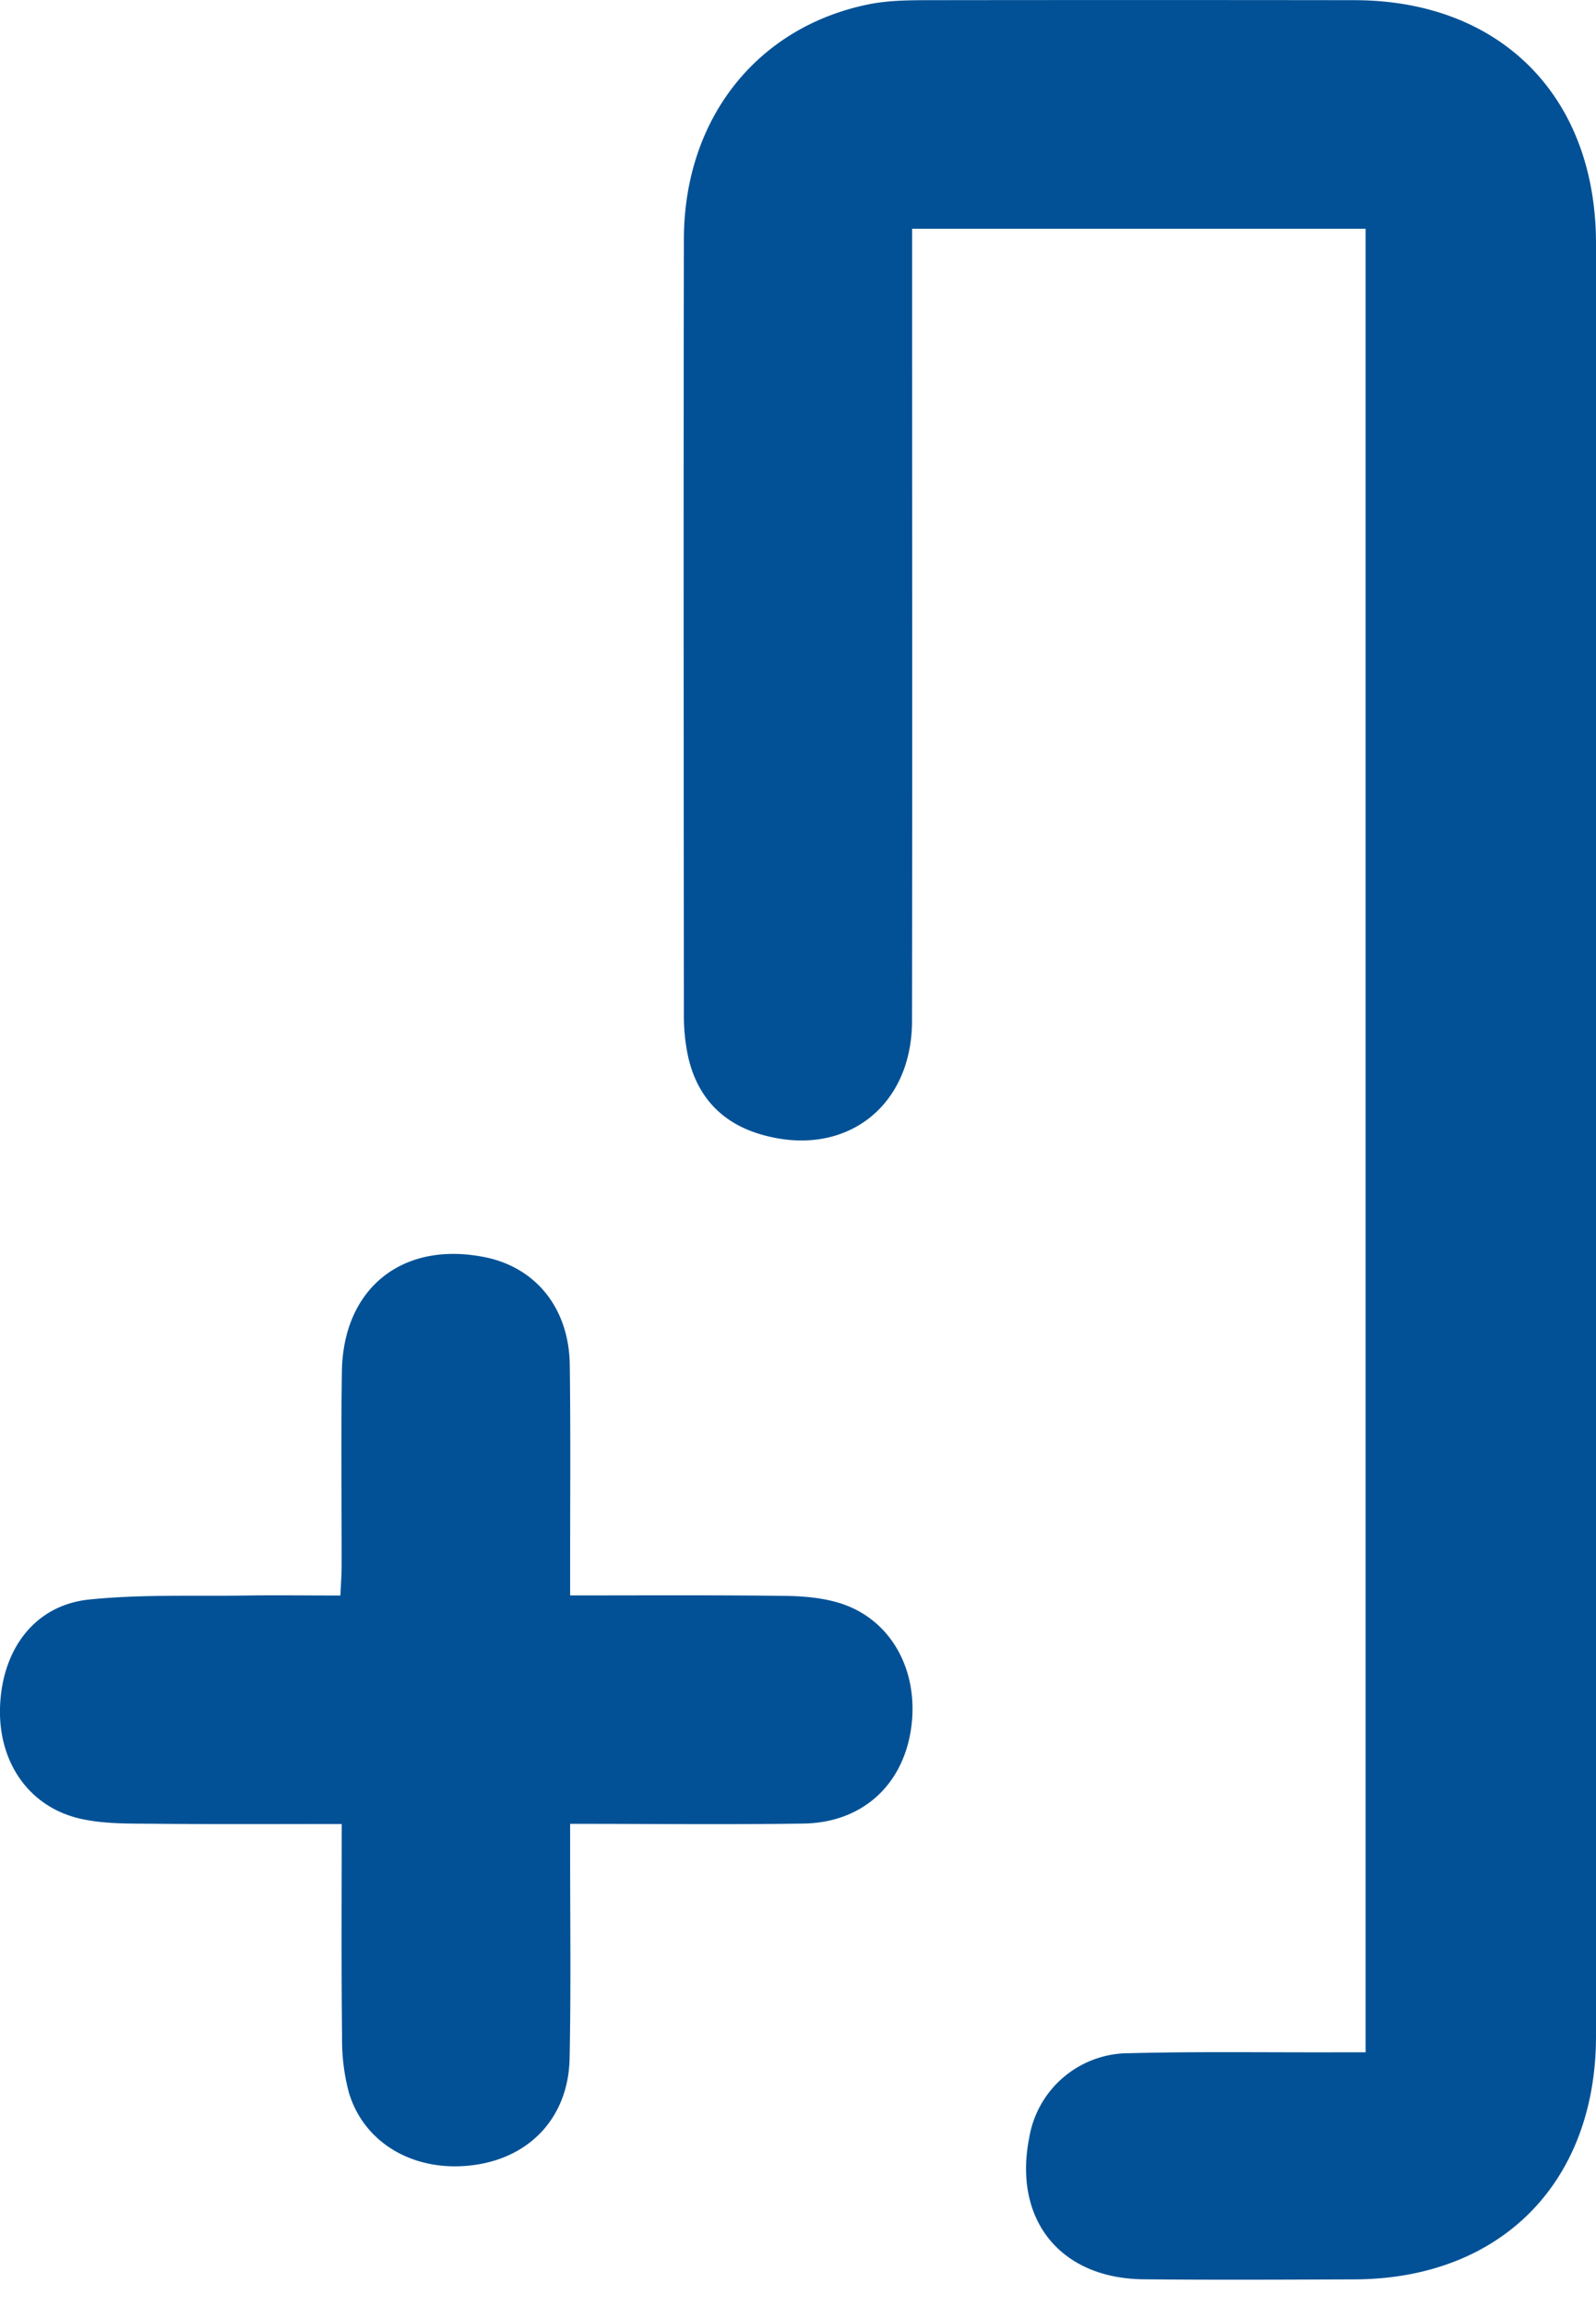
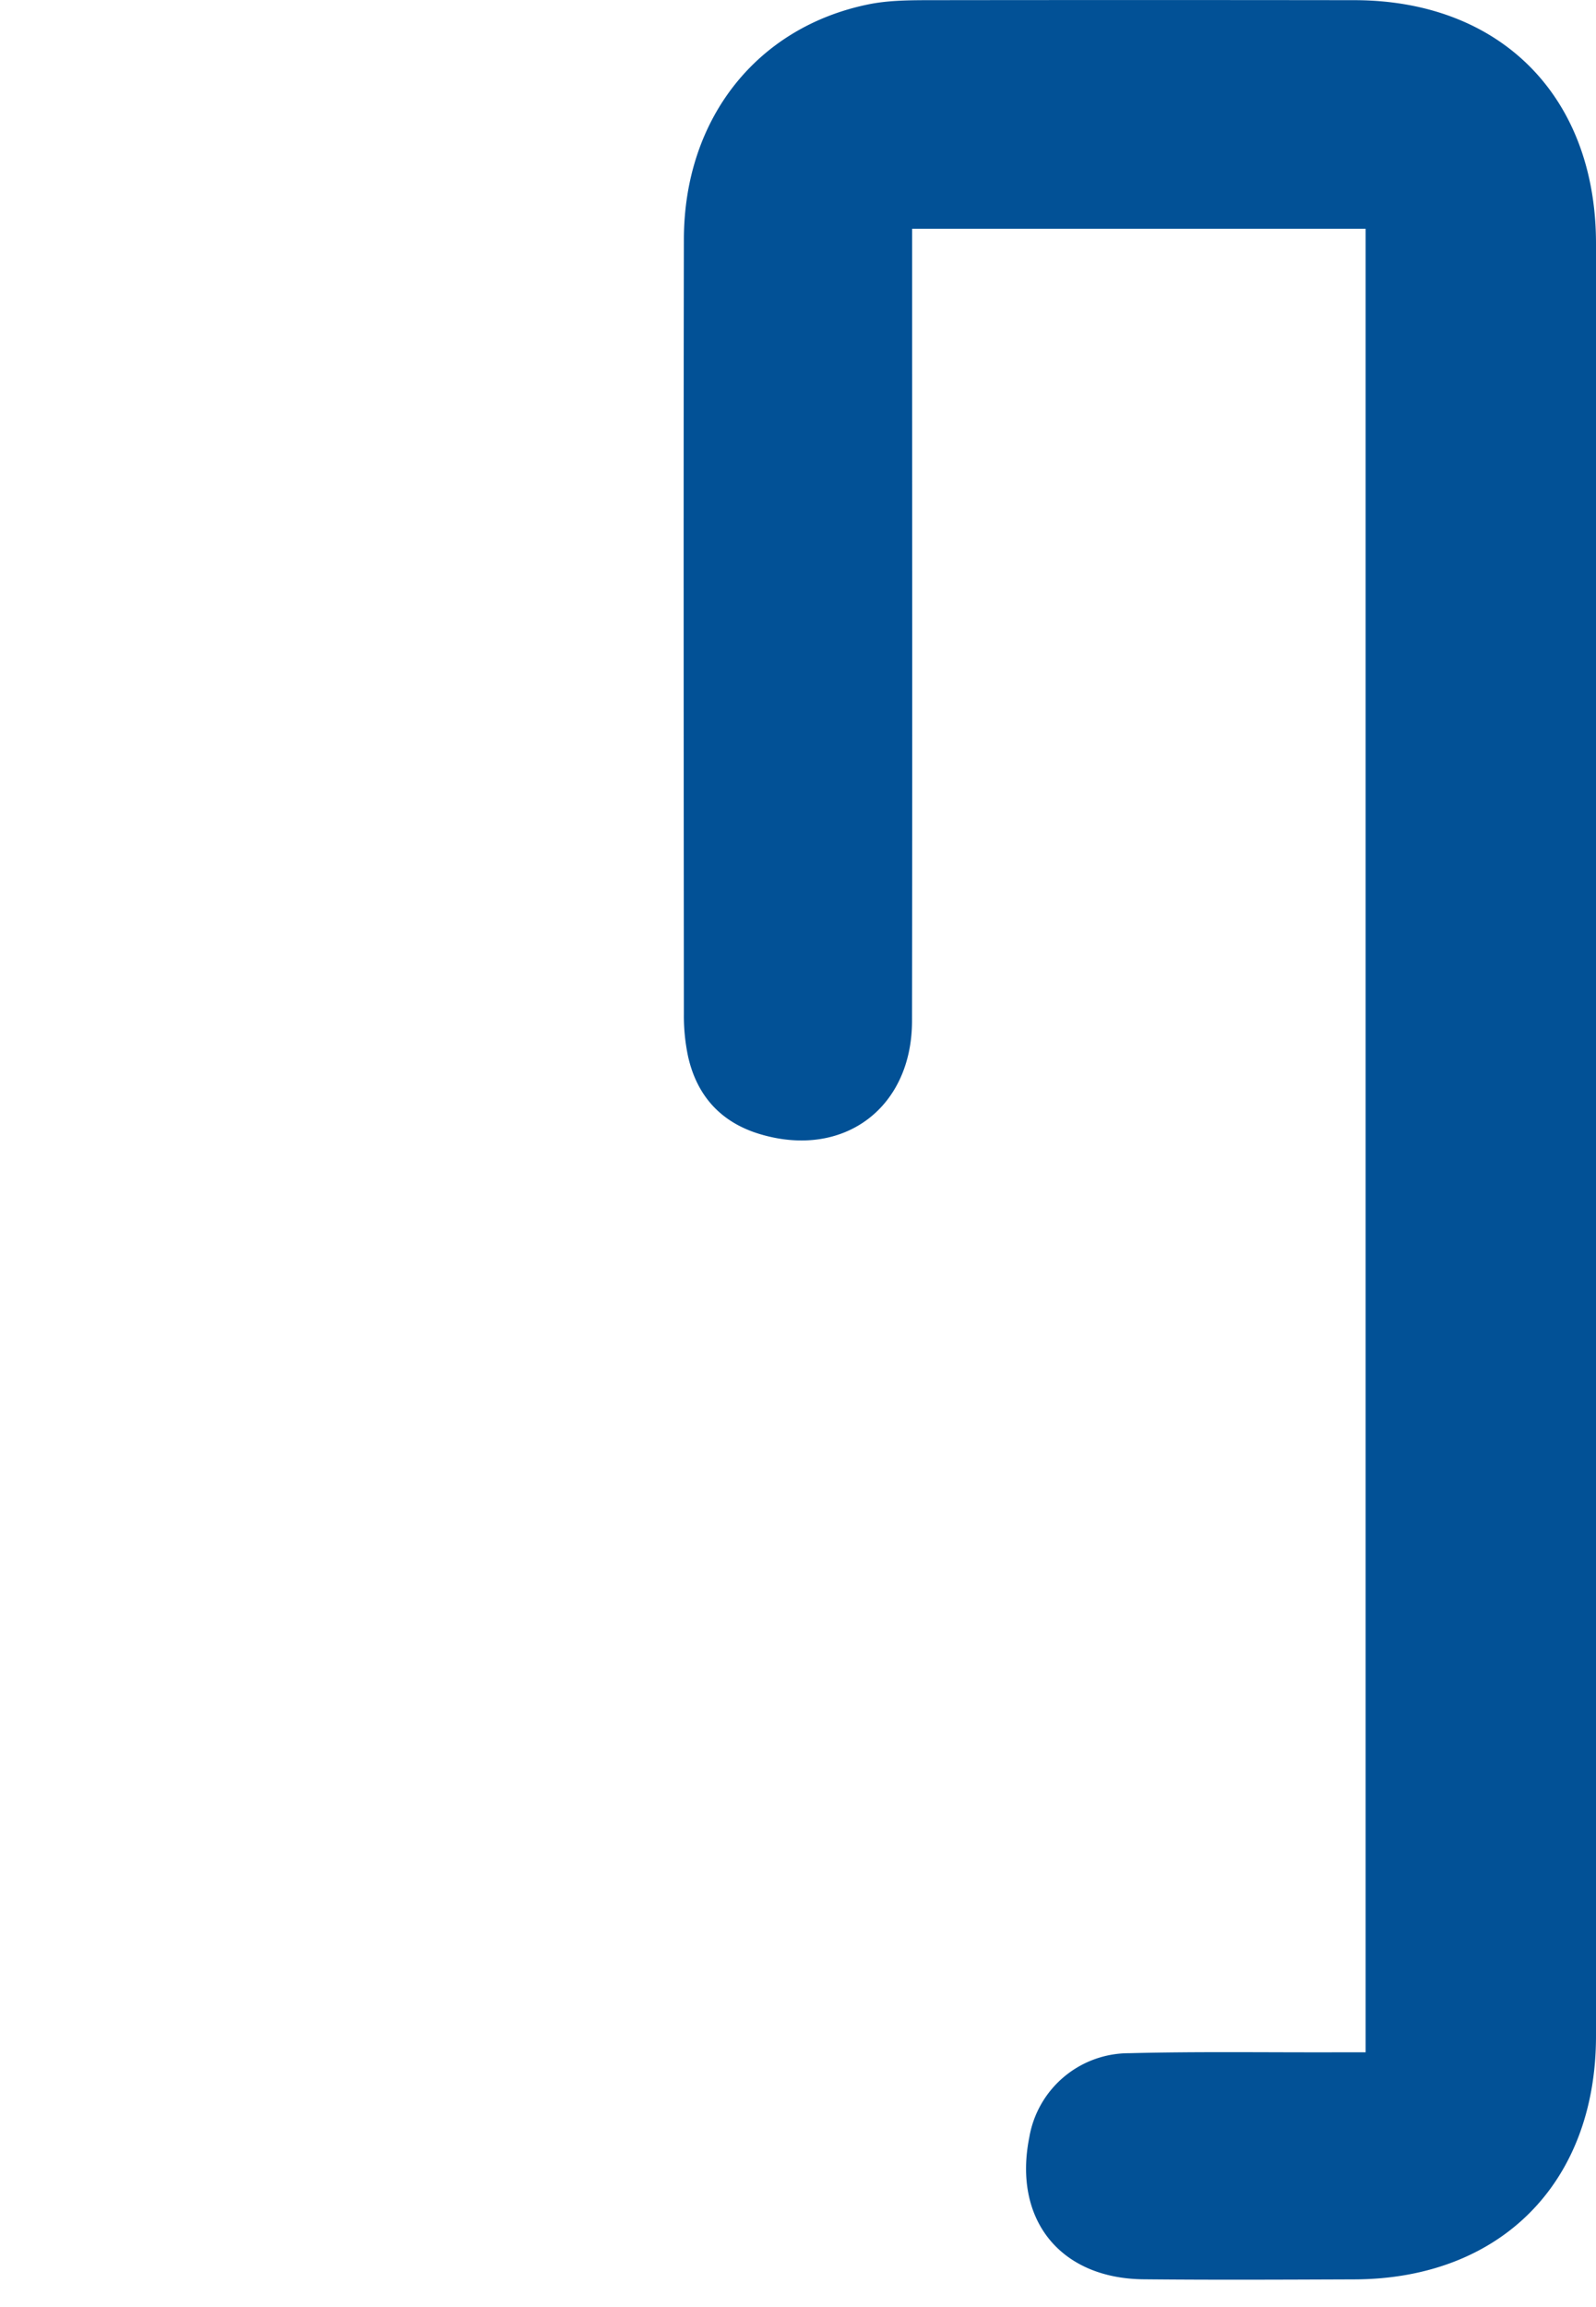
<svg xmlns="http://www.w3.org/2000/svg" fill="none" viewBox="0 0 18 26">
  <path fill="#025196" d="M15.401 2.578h-5.114v.35c0 2.86.003 5.72-.001 8.58-.002.98-.772 1.552-1.709 1.275-.442-.13-.717-.43-.817-.878a2.208 2.208 0 0 1-.047-.478c-.002-2.91-.005-5.82 0-8.73C7.715 1.341 8.534.304 9.8.048c.204-.041.418-.045.628-.046 1.617-.002 3.233-.002 4.85 0C16.925.005 18 1.088 18 2.745v20.2c0 1.655-1.077 2.738-2.725 2.743-.793.003-1.586.007-2.38-.001-.942-.01-1.472-.677-1.286-1.602a1.14 1.14 0 0 1 1.127-.946c.773-.02 1.546-.008 2.32-.01h.346V2.578Z" />
-   <path fill="#025196" d="M6.43 17.98c.831 0 1.622-.005 2.414.005.208.002.425.02.622.08.58.178.902.757.81 1.411-.091.641-.55 1.064-1.212 1.075-.862.013-1.724.003-2.634.003v.33c0 .772.01 1.544-.006 2.316-.014.658-.445 1.117-1.085 1.2-.658.087-1.233-.24-1.405-.82a2.304 2.304 0 0 1-.076-.624c-.009-.79-.004-1.58-.004-2.4-.73 0-1.429.004-2.129-.003-.27-.002-.546.003-.807-.054-.591-.129-.944-.643-.917-1.276.028-.65.4-1.136 1.008-1.197.586-.06 1.182-.036 1.773-.045.34-.005.68 0 1.057 0 .005-.121.014-.226.014-.332.001-.732-.008-1.465.003-2.197.016-.94.69-1.47 1.612-1.284.577.116.95.577.958 1.215.01.742.004 1.485.004 2.227v.371Z" />
</svg>